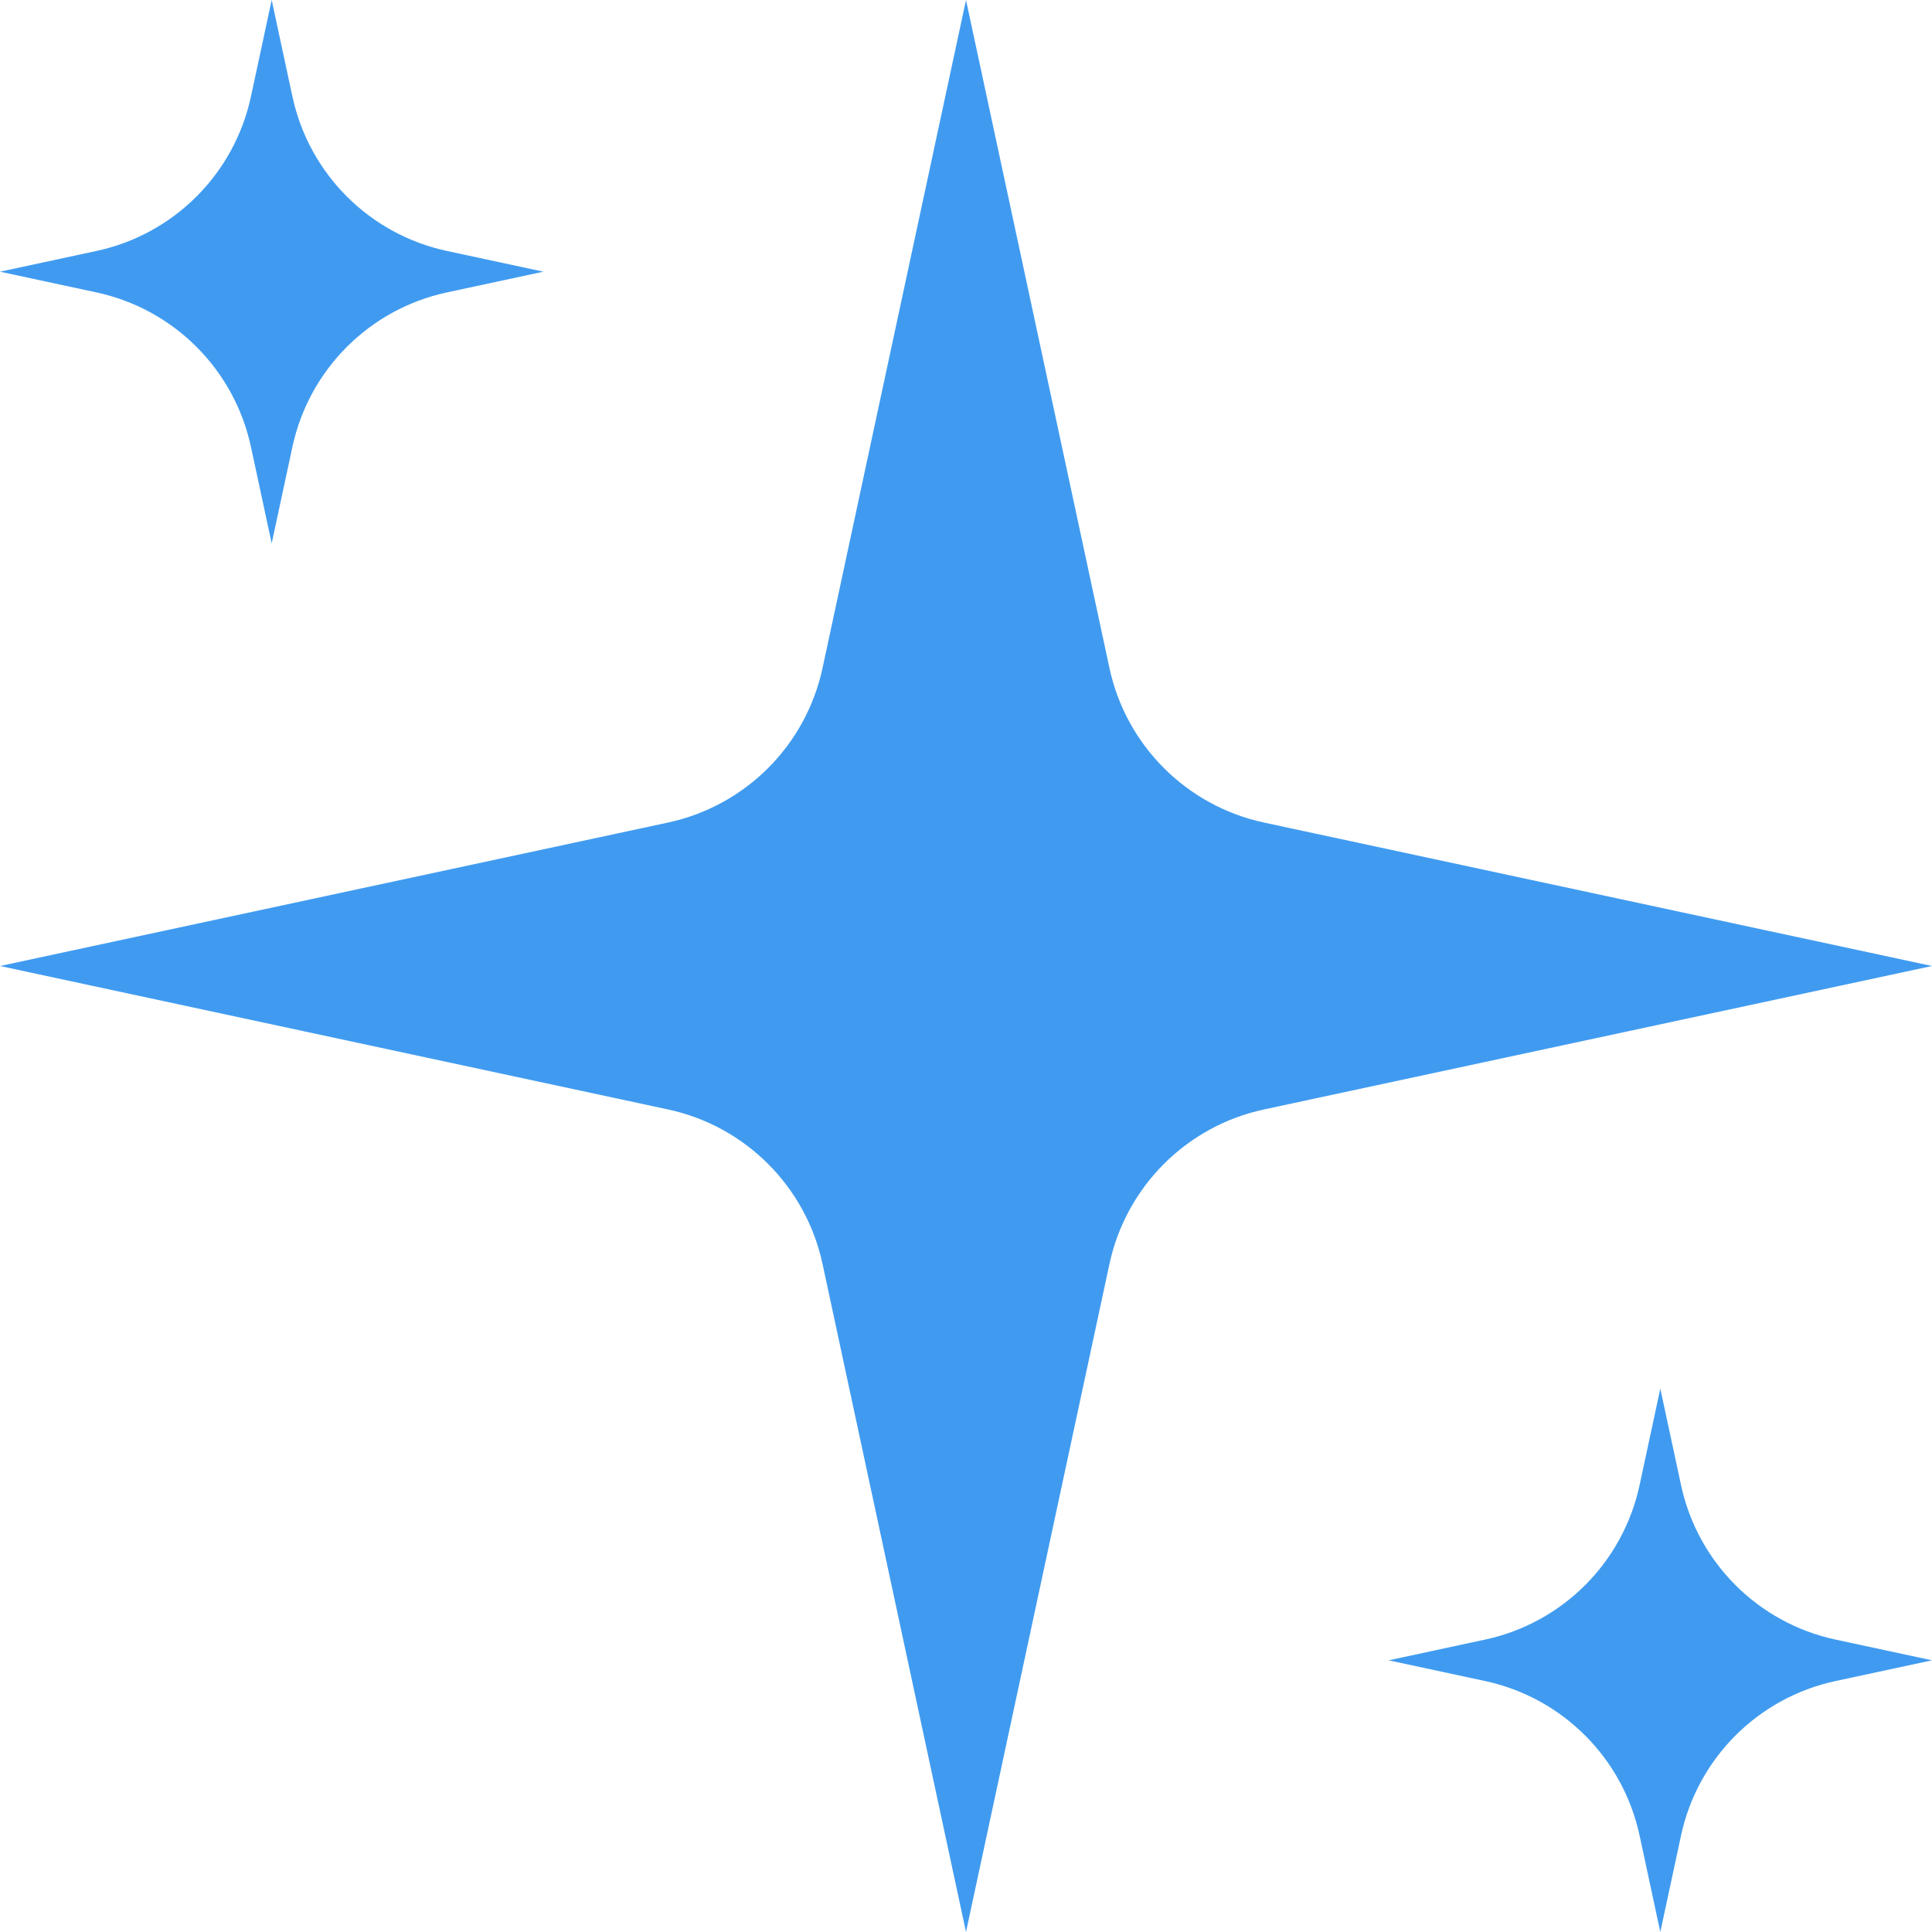
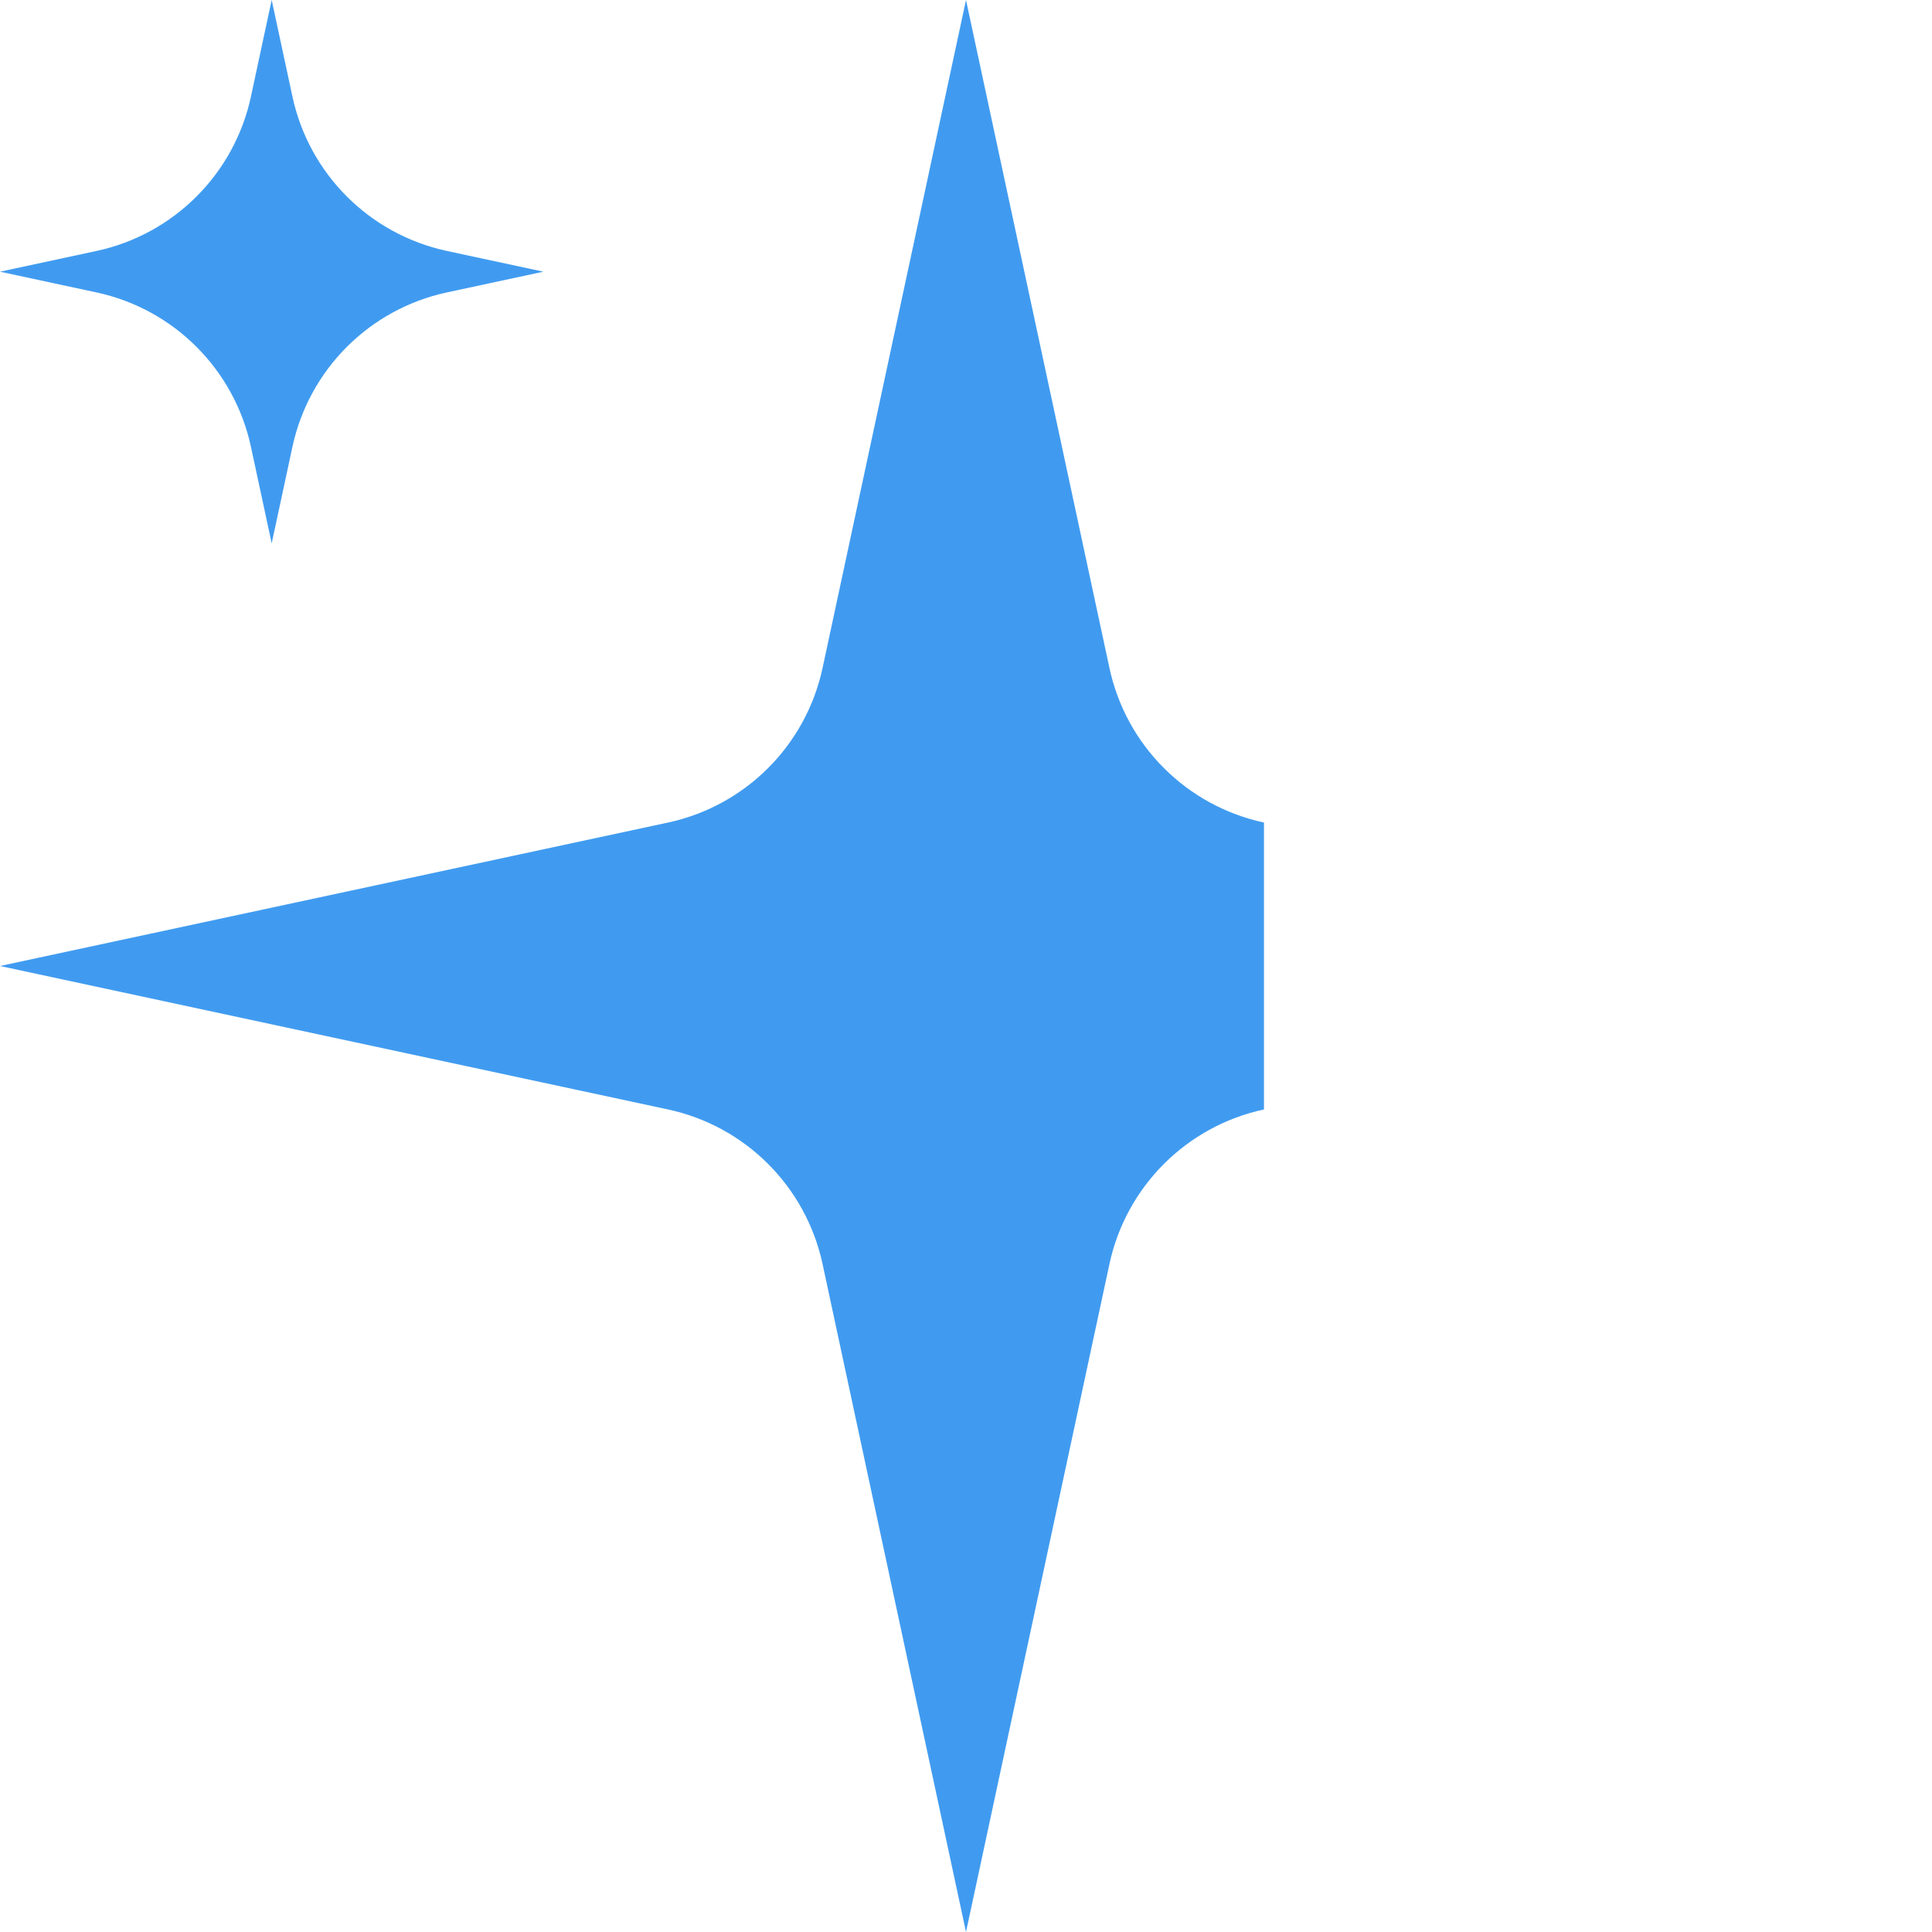
<svg xmlns="http://www.w3.org/2000/svg" width="48" height="48" viewBox="0 0 48 48" fill="none">
  <path d="M6.75 0L7.265 2.397C7.678 4.32 9.18 5.822 11.103 6.235L13.5 6.75L11.103 7.265C9.18 7.678 7.678 9.18 7.265 11.103L6.75 13.5L6.235 11.103C5.822 9.18 4.32 7.678 2.397 7.265L0 6.75L2.397 6.235C4.32 5.822 5.822 4.32 6.235 2.397L6.75 0Z" fill="#409BF0" />
-   <path d="M24 0L27.564 16.597C27.977 18.52 29.48 20.023 31.403 20.436L48 24L31.403 27.564C29.48 27.977 27.977 29.48 27.564 31.403L24 48L20.436 31.403C20.023 29.48 18.52 27.977 16.597 27.564L0 24L16.597 20.436C18.52 20.023 20.023 18.52 20.436 16.597L24 0Z" fill="#409BF0" />
-   <path d="M41.25 34.5L41.765 36.897C42.178 38.82 43.68 40.322 45.603 40.735L48 41.25L45.603 41.765C43.68 42.178 42.178 43.68 41.765 45.603L41.25 48L40.735 45.603C40.322 43.68 38.82 42.178 36.897 41.765L34.5 41.25L36.897 40.735C38.82 40.322 40.322 38.82 40.735 36.897L41.25 34.5Z" fill="#409BF0" />
+   <path d="M24 0L27.564 16.597C27.977 18.52 29.48 20.023 31.403 20.436L31.403 27.564C29.48 27.977 27.977 29.48 27.564 31.403L24 48L20.436 31.403C20.023 29.48 18.52 27.977 16.597 27.564L0 24L16.597 20.436C18.52 20.023 20.023 18.52 20.436 16.597L24 0Z" fill="#409BF0" />
</svg>